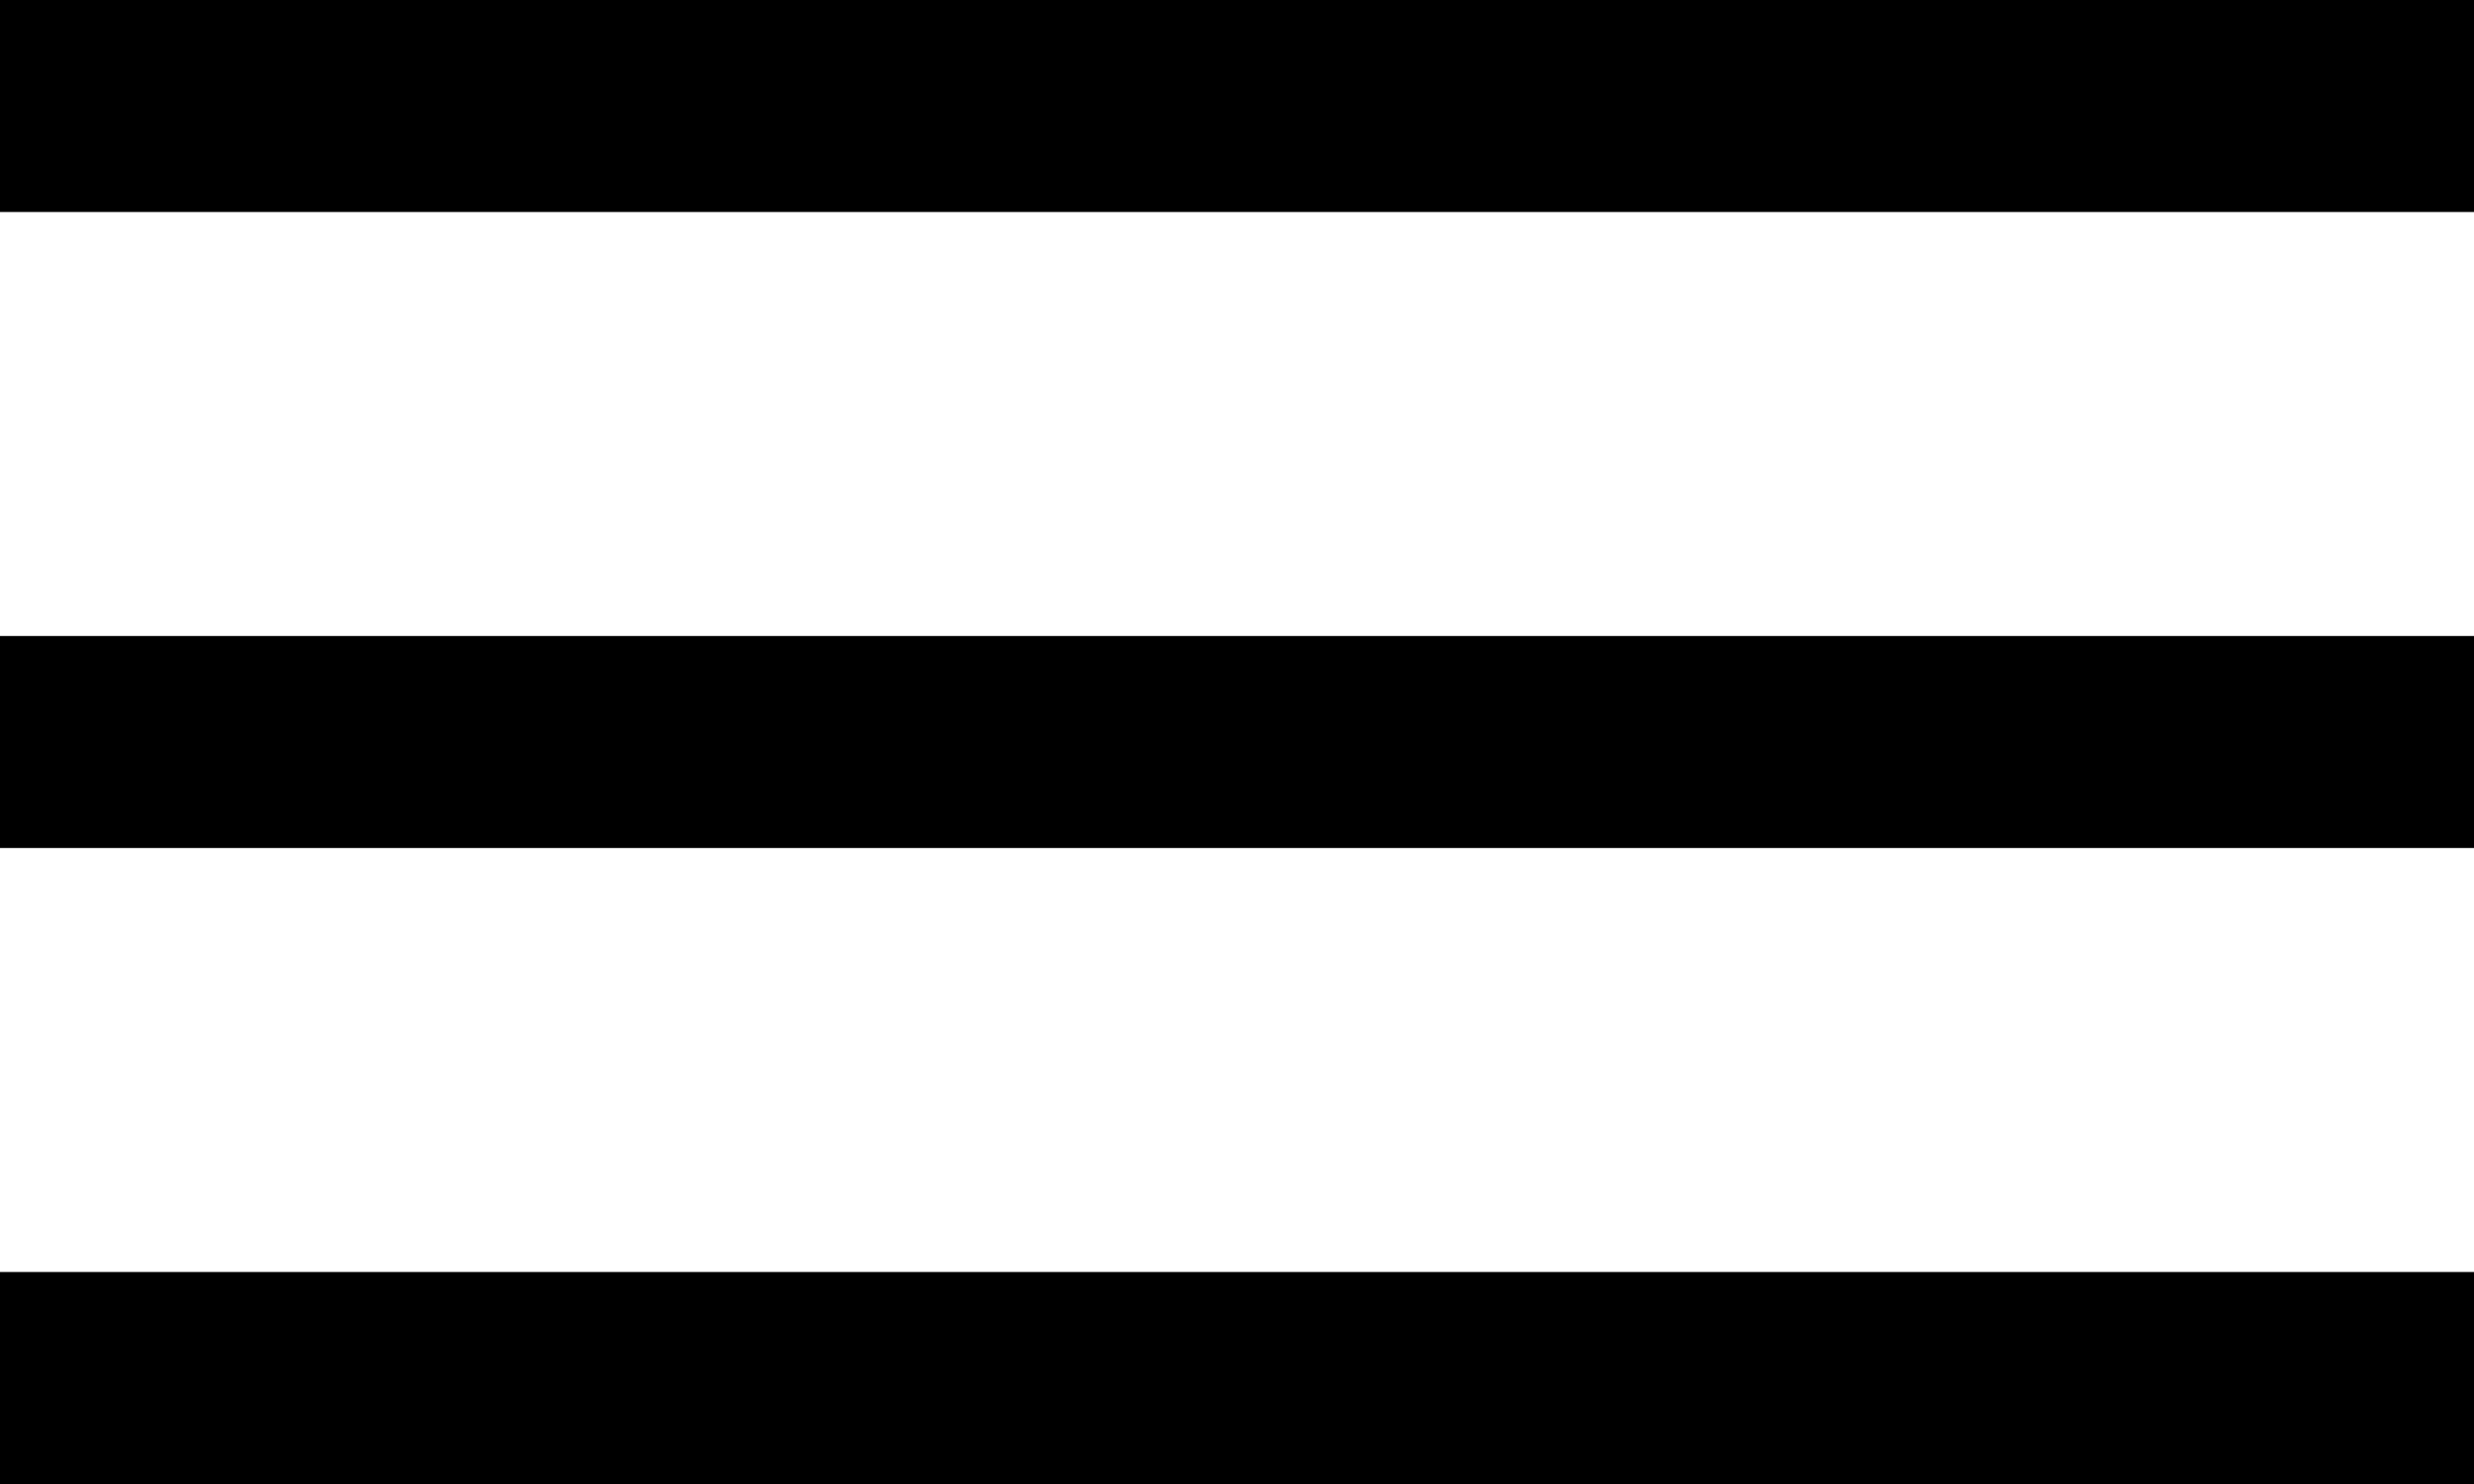
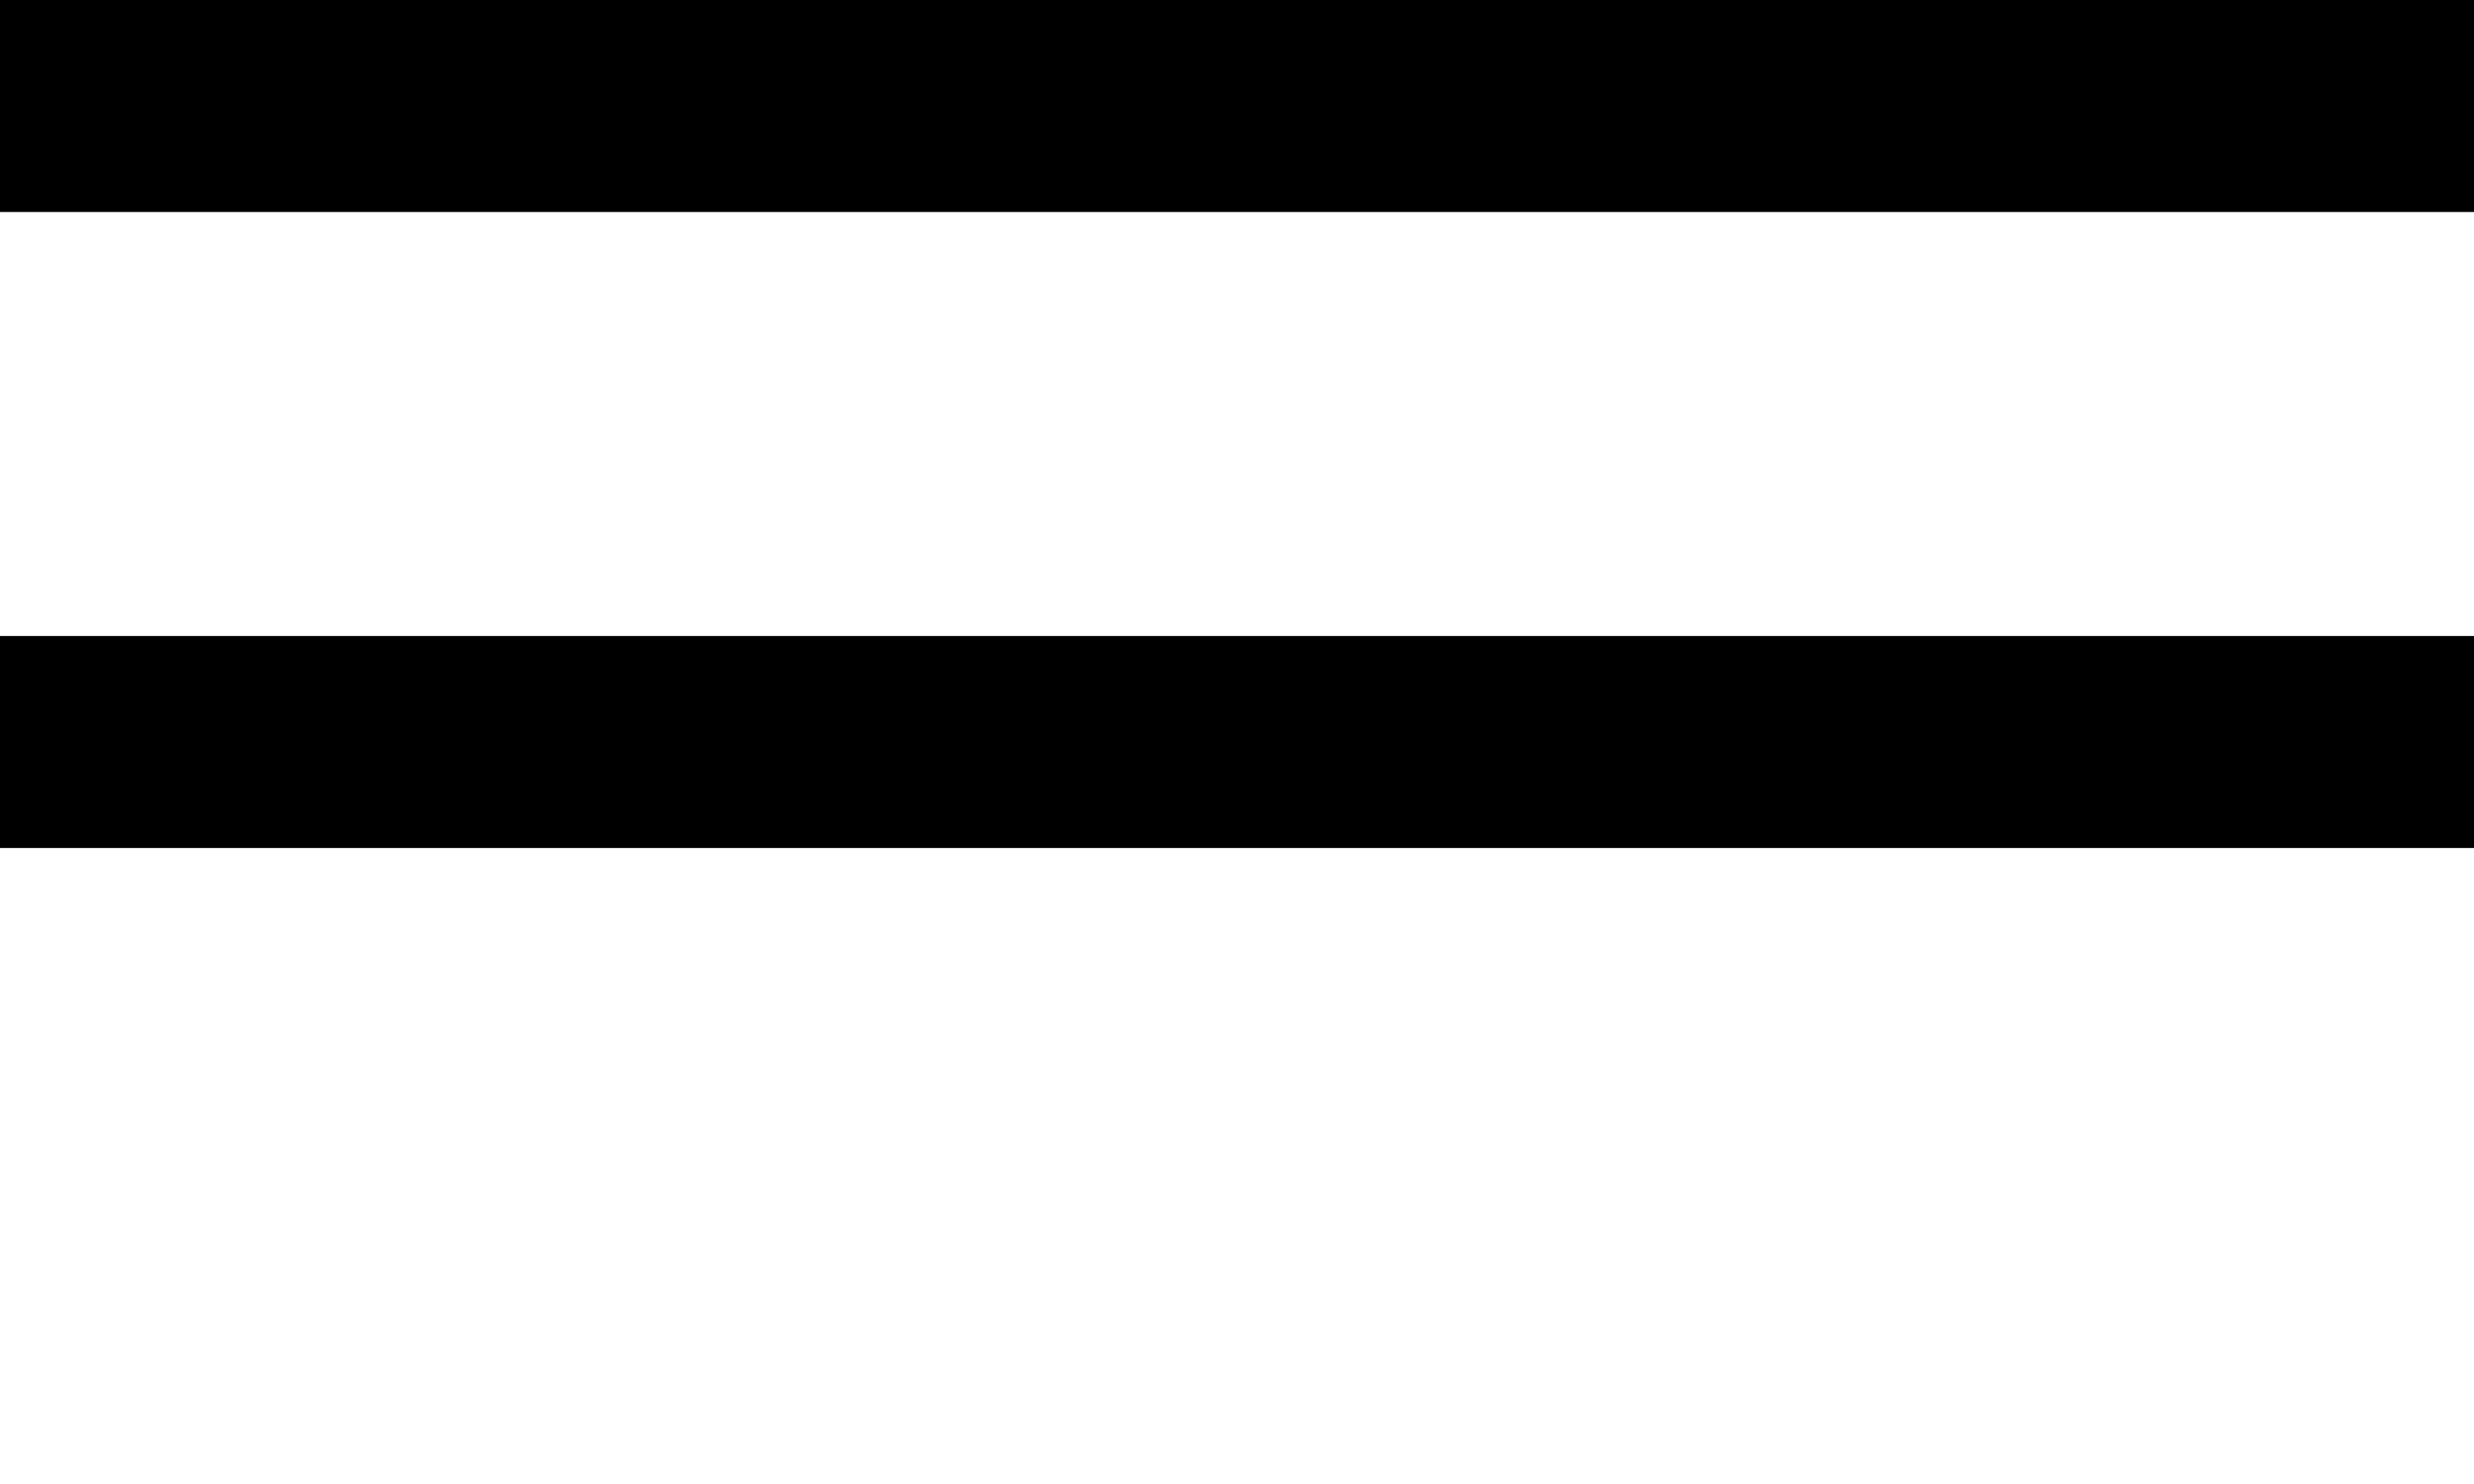
<svg xmlns="http://www.w3.org/2000/svg" width="35" height="21" viewBox="0 0 35 21" fill="none">
  <rect width="35" height="3" fill="black" />
  <rect y="9" width="35" height="3" fill="black" />
-   <rect y="18" width="35" height="3" fill="black" />
</svg>